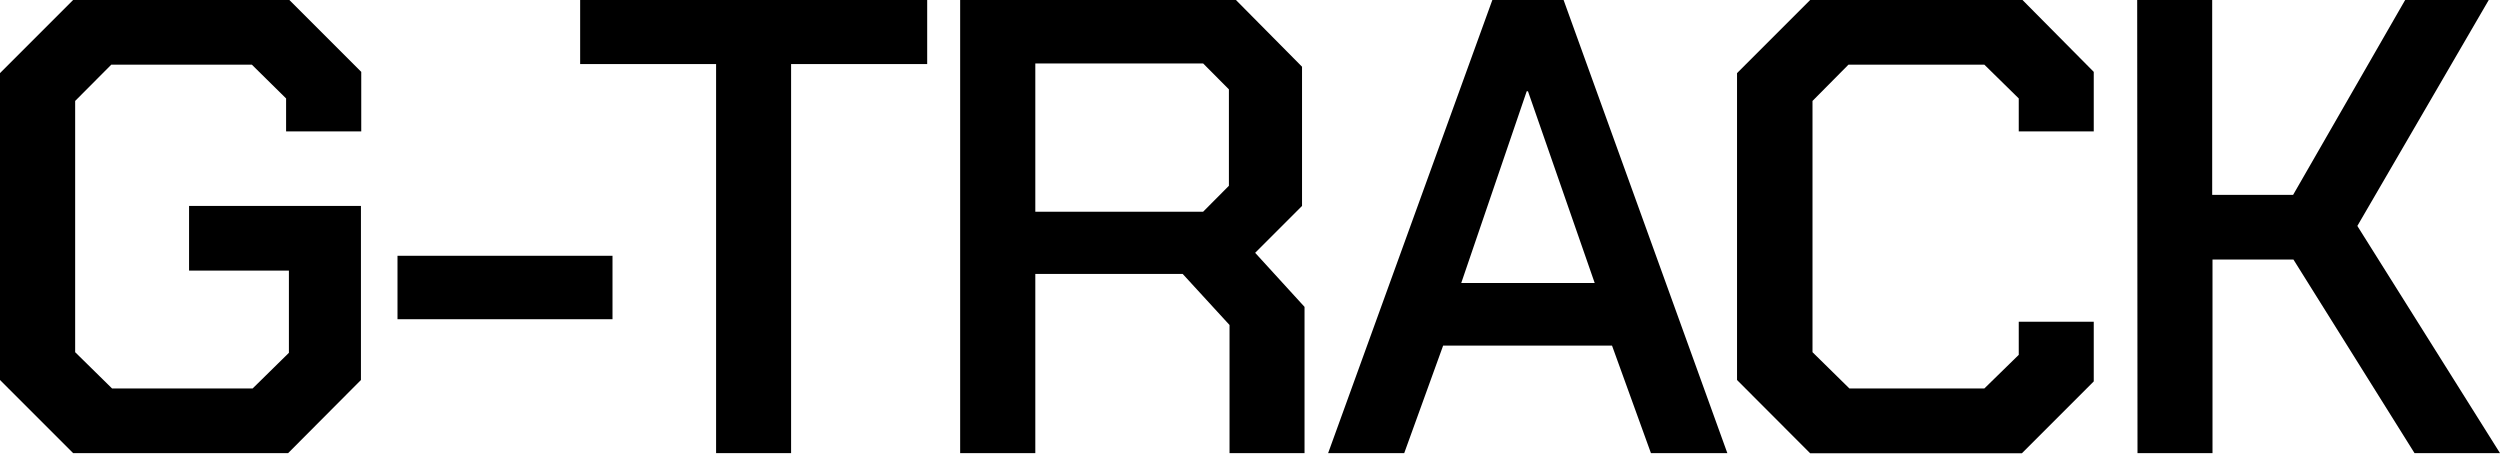
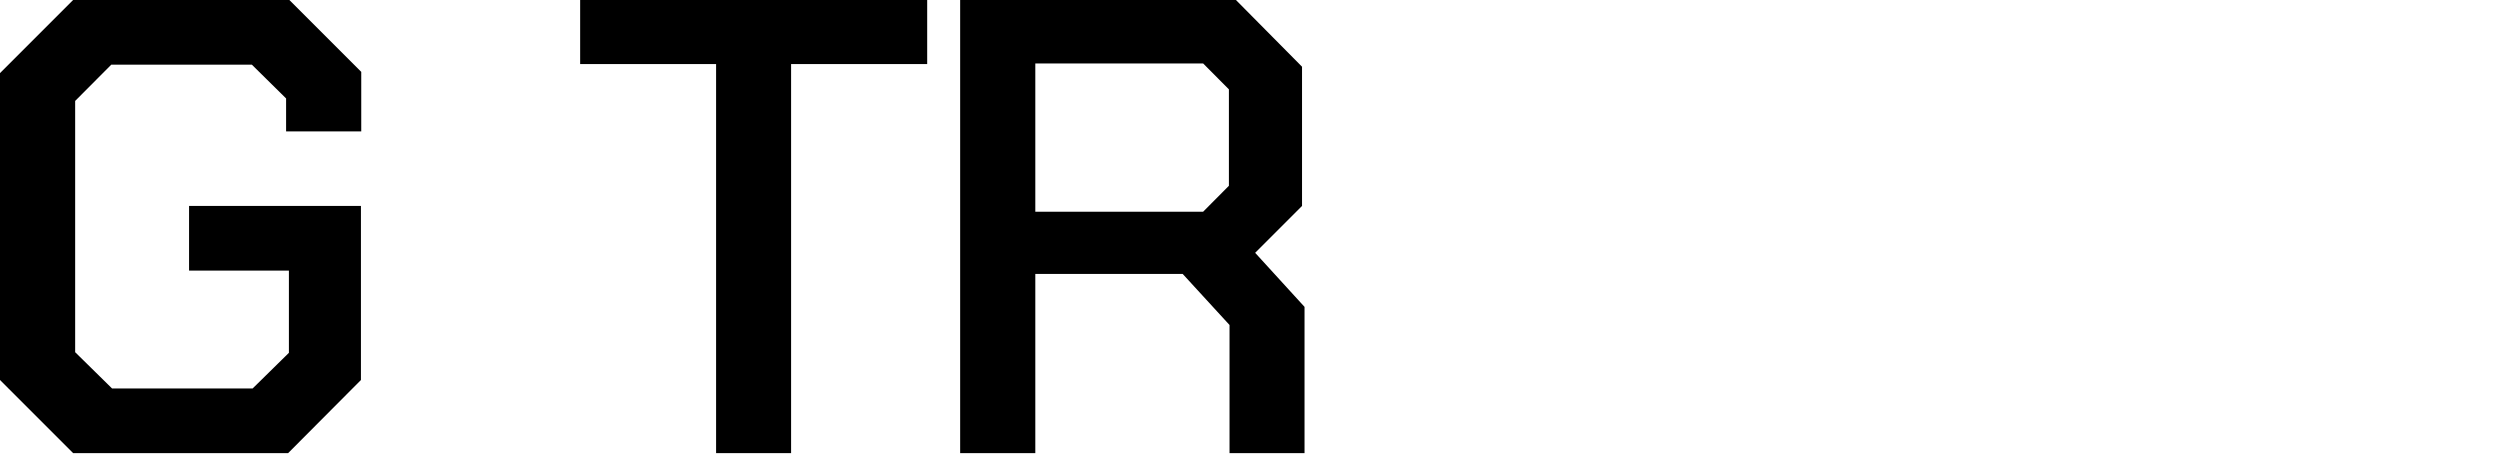
<svg xmlns="http://www.w3.org/2000/svg" width="100%" height="100%" viewBox="0 0 160 30" version="1.1" xml:space="preserve" style="fill-rule:evenodd;clip-rule:evenodd;stroke-linejoin:round;stroke-miterlimit:2;">
  <g id="Layer_2">
    <g id="_Layer_">
      <path d="M0,24.32L0,4.68L4.68,0L18.52,0L23.12,4.6L23.12,8.41L18.31,8.41L18.31,6.3L16.12,4.14L7.12,4.14L4.81,6.46L4.81,22.54L7.17,24.86L16.17,24.86L18.49,22.58L18.49,17.32L12.1,17.32L12.1,13.18L23.1,13.18L23.1,24.32L18.44,29L4.68,29L0,24.32Z" style="fill-rule:nonzero;" />
-       <rect x="25.44" y="16.37" width="13.76" height="4.06" style="fill-rule:nonzero;" />
      <path d="M45.83,4.1L37.13,4.1L37.13,0L59.34,0L59.34,4.1L50.63,4.1L50.63,29L45.83,29L45.83,4.1Z" style="fill-rule:nonzero;" />
      <path d="M83.49,19.64L83.49,29L78.69,29L78.69,20.8L75.69,17.53L66.26,17.53L66.26,29L61.45,29L61.45,0L79.1,0L83.33,4.27L83.33,13.18L80.33,16.18L83.49,19.64ZM66.26,13.55L77,13.55L78.65,11.89L78.65,5.72L77,4.06L66.26,4.06L66.26,13.55Z" style="fill-rule:nonzero;" />
-       <path d="M95.51,0L100.07,0L110.55,29L105.66,29L103.17,22.12L92.36,22.12L89.87,29L85,29L95.51,0ZM102.06,18.11L97.79,5.84L97.71,5.84L93.52,18.11L102.06,18.11Z" style="fill-rule:nonzero;" />
-       <path d="M111.17,24.32L111.17,4.68L115.85,0L129.44,0L134,4.6L134,8.41L129.2,8.41L129.2,6.3L127,4.14L118.3,4.14L116,6.46L116,22.54L118.36,24.86L127,24.86L129.2,22.71L129.2,20.59L134,20.59L134,24.41L129.4,29.01L115.85,29.01L111.17,24.32Z" style="fill-rule:nonzero;" />
-       <path d="M136.78,0L141.58,0L141.58,12.47L146.76,12.47L153.93,0L159.28,0L150.87,14.46L160,29L154.53,29L146.78,16.61L141.6,16.61L141.6,29L136.8,29L136.78,0Z" style="fill-rule:nonzero;" />
    </g>
  </g>
</svg>